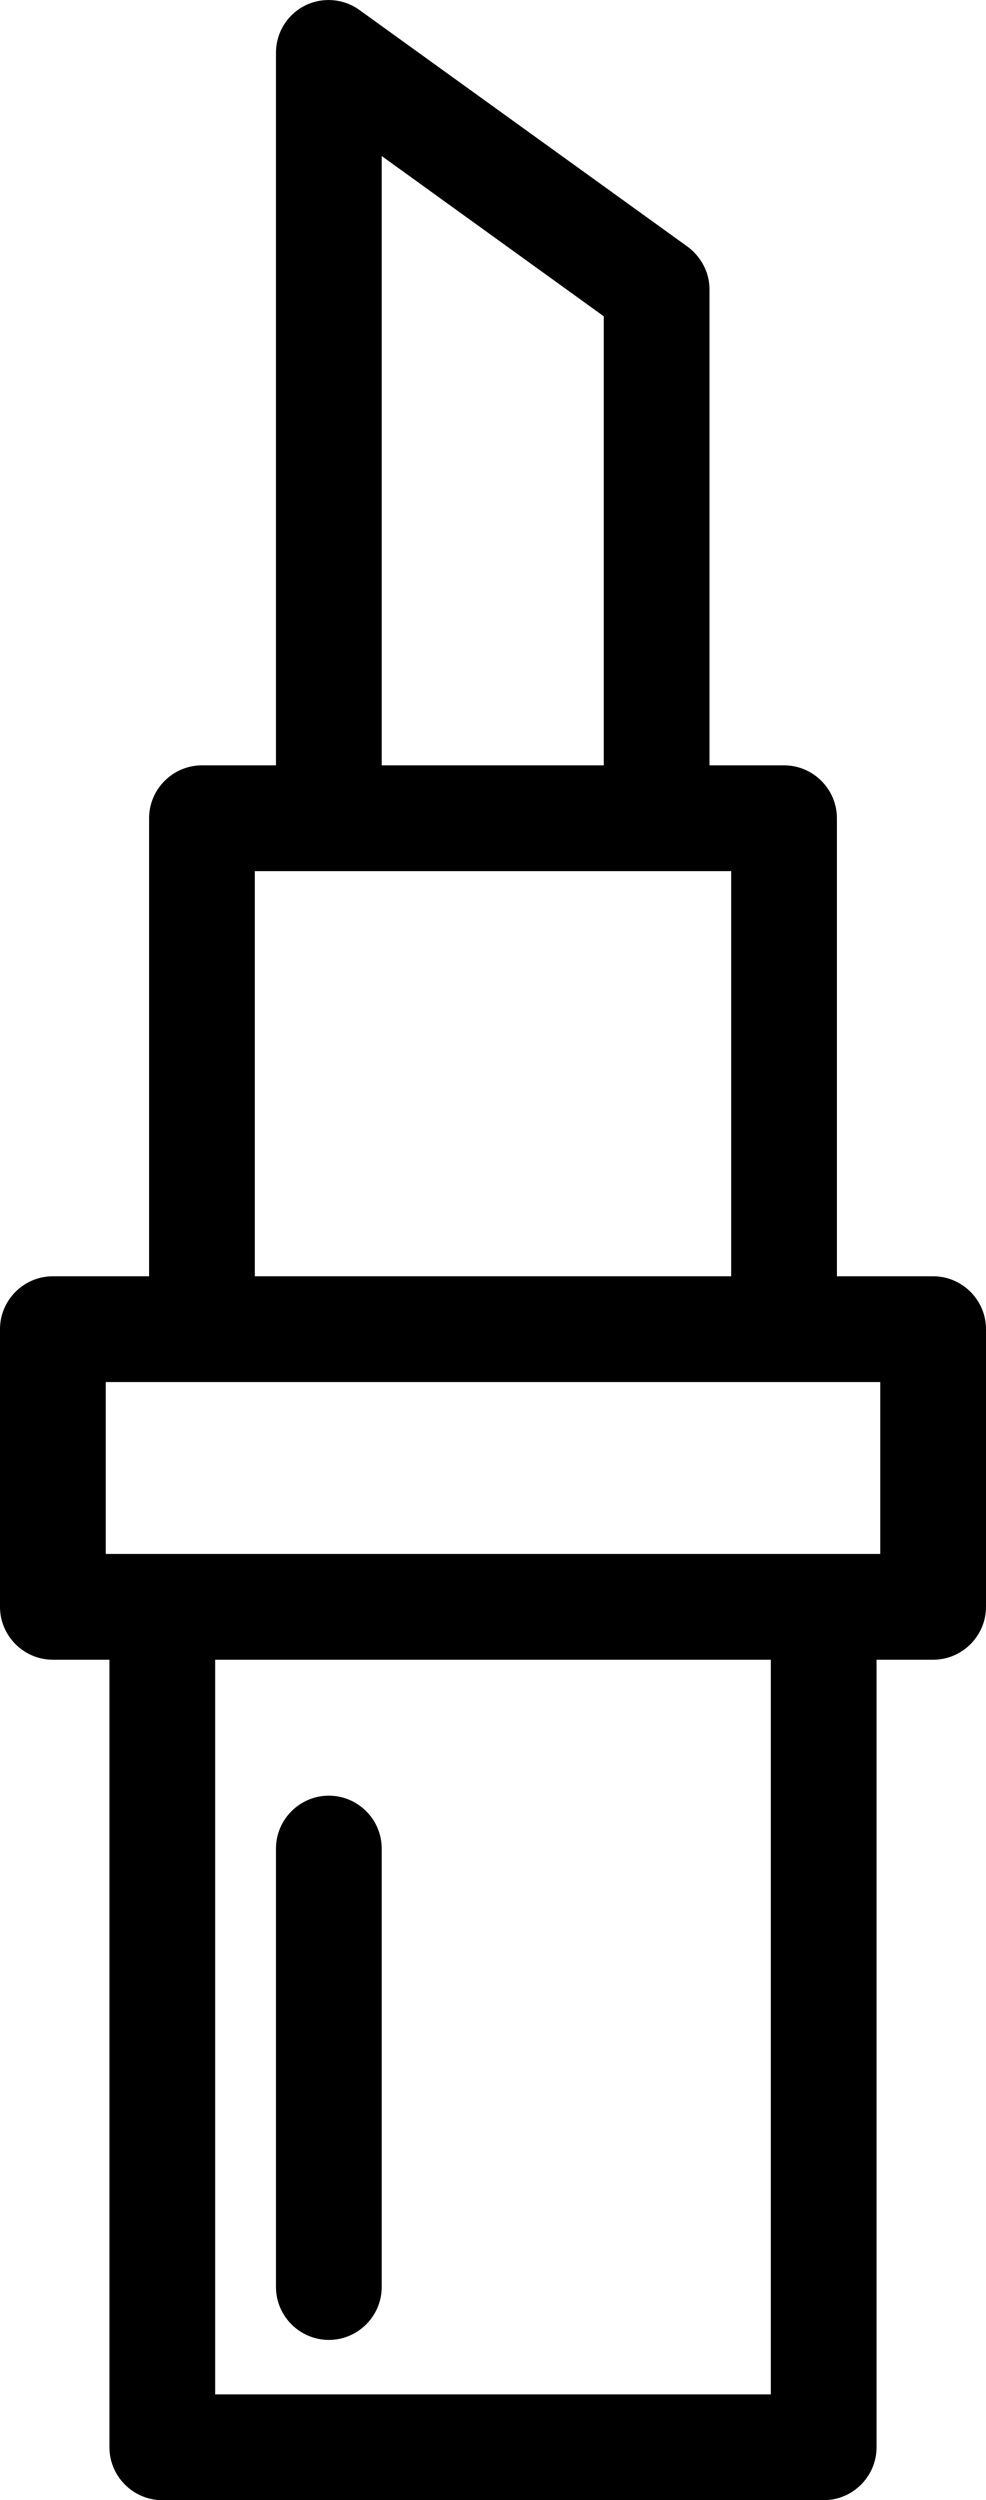
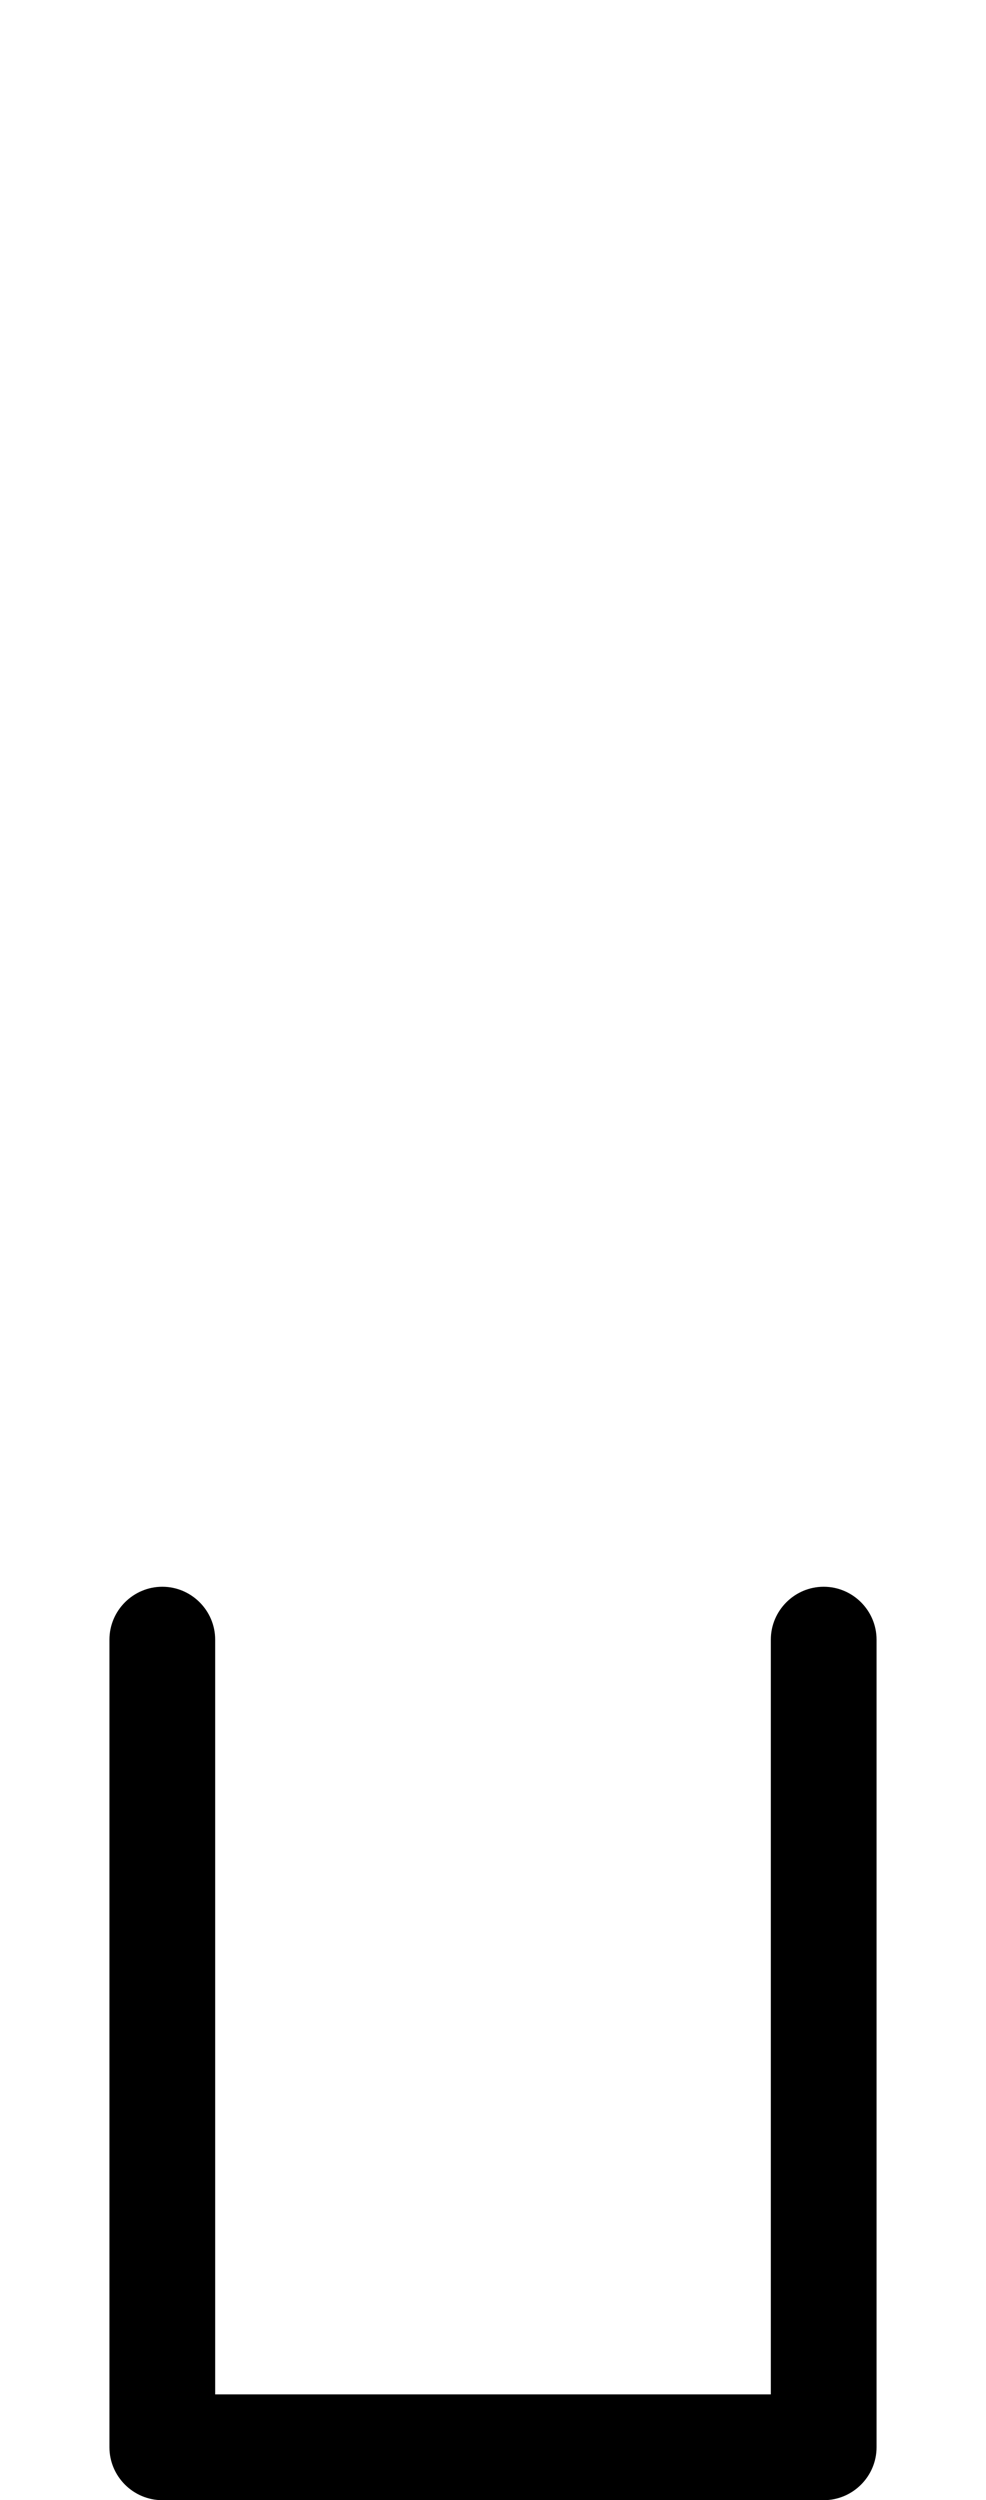
<svg xmlns="http://www.w3.org/2000/svg" id="Layer_2" data-name="Layer 2" viewBox="0 0 18.65 47.27">
  <defs>
    <style> .cls-1 { stroke-width: 0px; } </style>
  </defs>
  <g id="cosmetic">
    <g>
      <path class="cls-1" d="m15.58,47.27H3.07c-.55,0-1-.45-1-1v-15.27c0-.55.45-1,1-1s1,.45,1,1v14.27h10.51v-14.27c0-.55.45-1,1-1s1,.45,1,1v15.27c0,.55-.45,1-1,1Z" />
-       <path class="cls-1" d="m17.65,31.38H1c-.55,0-1-.45-1-1v-5.25c0-.55.45-1,1-1h16.65c.55,0,1,.45,1,1v5.25c0,.55-.45,1-1,1Zm-15.65-2h14.65v-3.25H2v3.25Z" />
-       <path class="cls-1" d="m14.83,25.56c-.55,0-1-.45-1-1v-8.09H4.82v8.09c0,.55-.45,1-1,1s-1-.45-1-1v-9.09c0-.55.45-1,1-1h11.01c.55,0,1,.45,1,1v9.09c0,.55-.45,1-1,1Z" />
-       <path class="cls-1" d="m12.42,16.04c-.55,0-1-.45-1-1V5.98l-4.2-3.03v12.09c0,.55-.45,1-1,1s-1-.45-1-1V1c0-.38.21-.72.54-.89.33-.17.74-.14,1.04.08l6.2,4.47c.26.19.42.49.42.81v9.58c0,.55-.45,1-1,1Z" />
-       <path class="cls-1" d="m6.22,44.24c-.55,0-1-.45-1-1v-8.29c0-.55.45-1,1-1s1,.45,1,1v8.29c0,.55-.45,1-1,1Z" />
    </g>
  </g>
</svg>